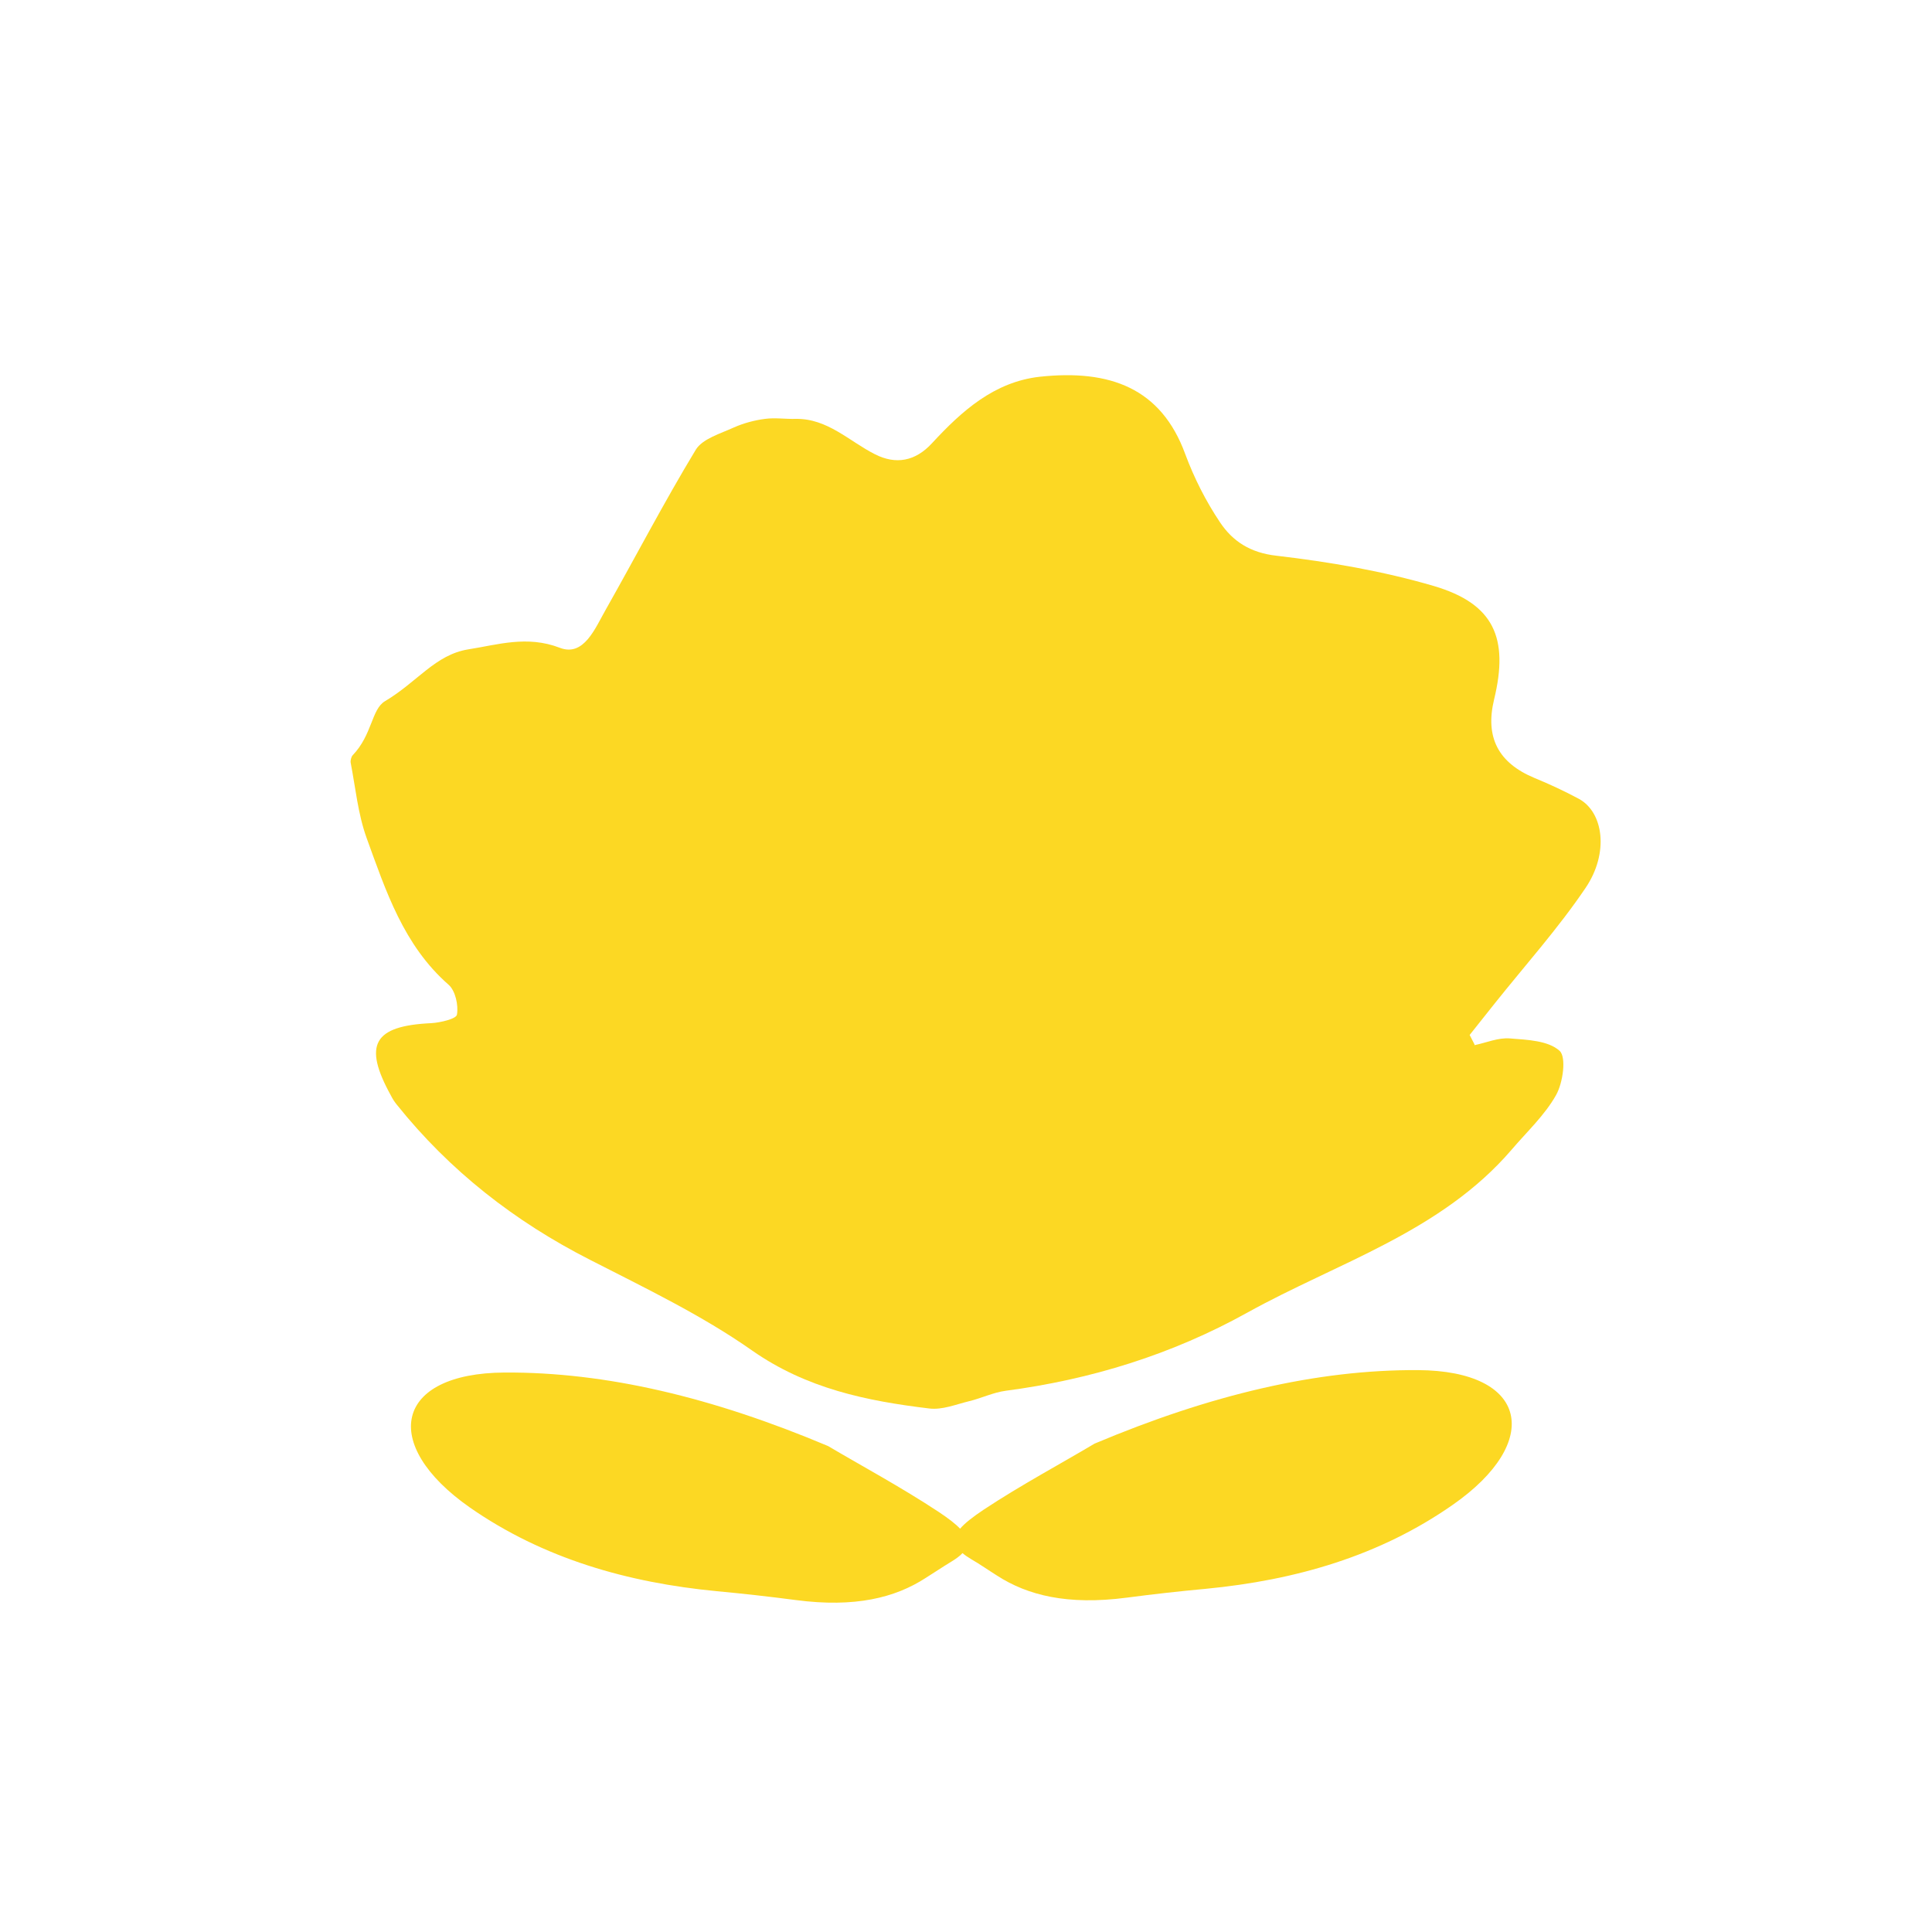
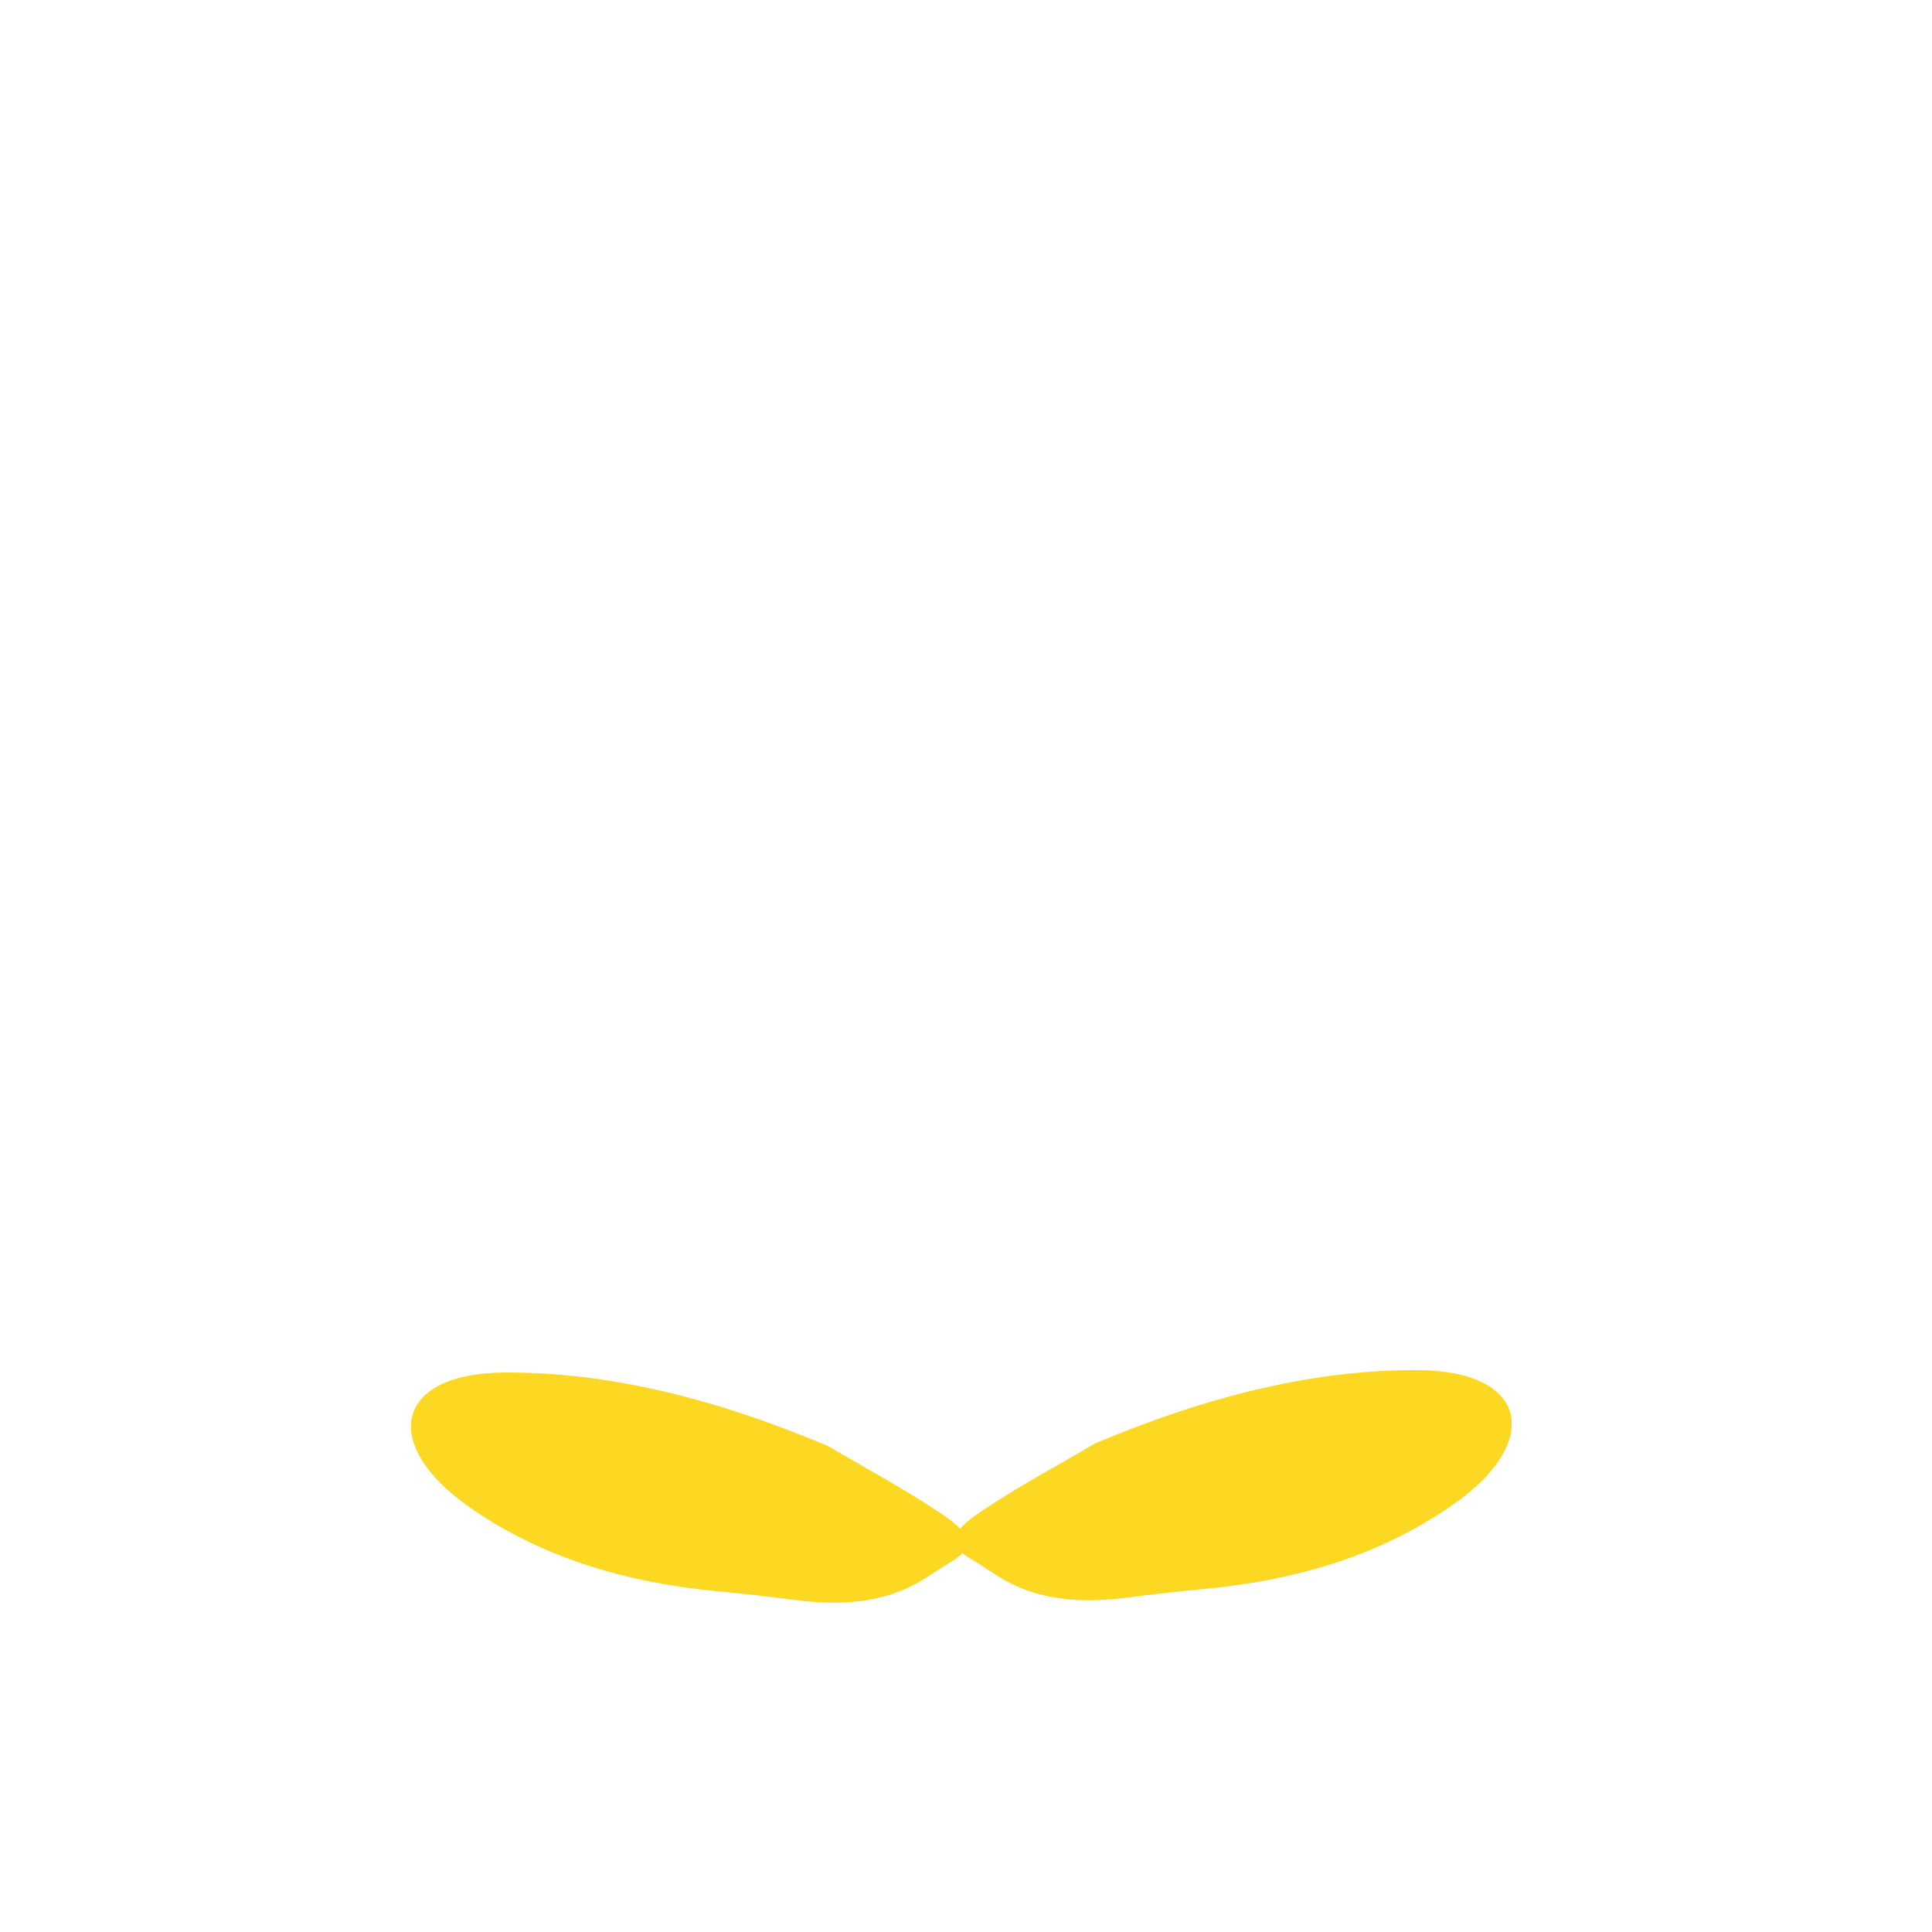
<svg xmlns="http://www.w3.org/2000/svg" id="Artwork" width="1in" height="1in" viewBox="0 0 72 72">
  <path d="M54.14,56.08c-2.73,1.91-5.87,2.81-9.2,3.13-.98,.09-1.96,.2-2.95,.33-2.21,.29-3.7-.09-4.83-.82-.32-.2-.63-.42-.96-.61-.13-.08-.24-.15-.33-.23-.1,.11-.24,.21-.42,.32-.33,.2-.64,.41-.96,.61-1.13,.73-2.62,1.11-4.83,.82-.99-.13-1.97-.24-2.94-.33-3.34-.32-6.48-1.22-9.21-3.12-3.37-2.36-2.8-5.01,1.3-5.03,3.77-.02,7.73,.92,12.05,2.74,1.18,.7,2.74,1.54,4.13,2.46,.36,.24,.62,.44,.79,.62,.17-.2,.46-.43,.88-.71,1.39-.92,2.96-1.76,4.13-2.46,4.32-1.82,8.28-2.76,12.05-2.74,4.11,.02,4.67,2.67,1.3,5.02Z" style="fill:#fcd823;" />
-   <path d="M54.95,38.95c.44-.09,.89-.29,1.33-.25,.64,.05,1.42,.08,1.84,.46,.26,.23,.13,1.19-.13,1.65-.42,.75-1.09,1.37-1.66,2.04-2.64,3.07-6.48,4.2-9.85,6.07-2.81,1.56-5.82,2.49-9,2.91-.46,.06-.91,.28-1.37,.39-.49,.12-1,.33-1.48,.27-2.33-.28-4.57-.74-6.6-2.16-1.88-1.32-3.99-2.33-6.04-3.38-2.81-1.43-5.23-3.32-7.2-5.78-.09-.11-.16-.22-.22-.34-1.05-1.9-.65-2.6,1.5-2.7,.34-.02,.94-.16,.96-.32,.06-.35-.06-.89-.31-1.11-1.68-1.47-2.34-3.5-3.06-5.48-.32-.89-.41-1.86-.59-2.79-.02-.09,.03-.24,.07-.28,.74-.77,.7-1.72,1.21-2.02,1.21-.72,1.87-1.73,3.1-1.93,1.09-.17,2.19-.53,3.41-.06,.9,.35,1.32-.73,1.72-1.43,1.12-1.98,2.17-4,3.35-5.95,.25-.41,.92-.6,1.42-.83,.36-.16,.77-.27,1.16-.32,.37-.05,.76,.01,1.14,0,1.19-.02,1.99,.83,2.96,1.32,.77,.39,1.5,.27,2.13-.42,1.1-1.19,2.31-2.28,4.01-2.47,2.61-.28,4.52,.42,5.42,2.88,.33,.89,.77,1.76,1.3,2.55,.47,.7,1.12,1.13,2.1,1.24,1.97,.23,3.96,.57,5.87,1.13,2.23,.66,2.8,1.93,2.24,4.23-.34,1.41,.16,2.36,1.5,2.92,.56,.23,1.12,.49,1.66,.78,.92,.5,1.13,2.02,.25,3.32-1.02,1.51-2.25,2.88-3.39,4.31-.31,.39-.62,.78-.93,1.17,.06,.12,.12,.23,.18,.35Z" style="fill:#fcd823;" />
</svg>